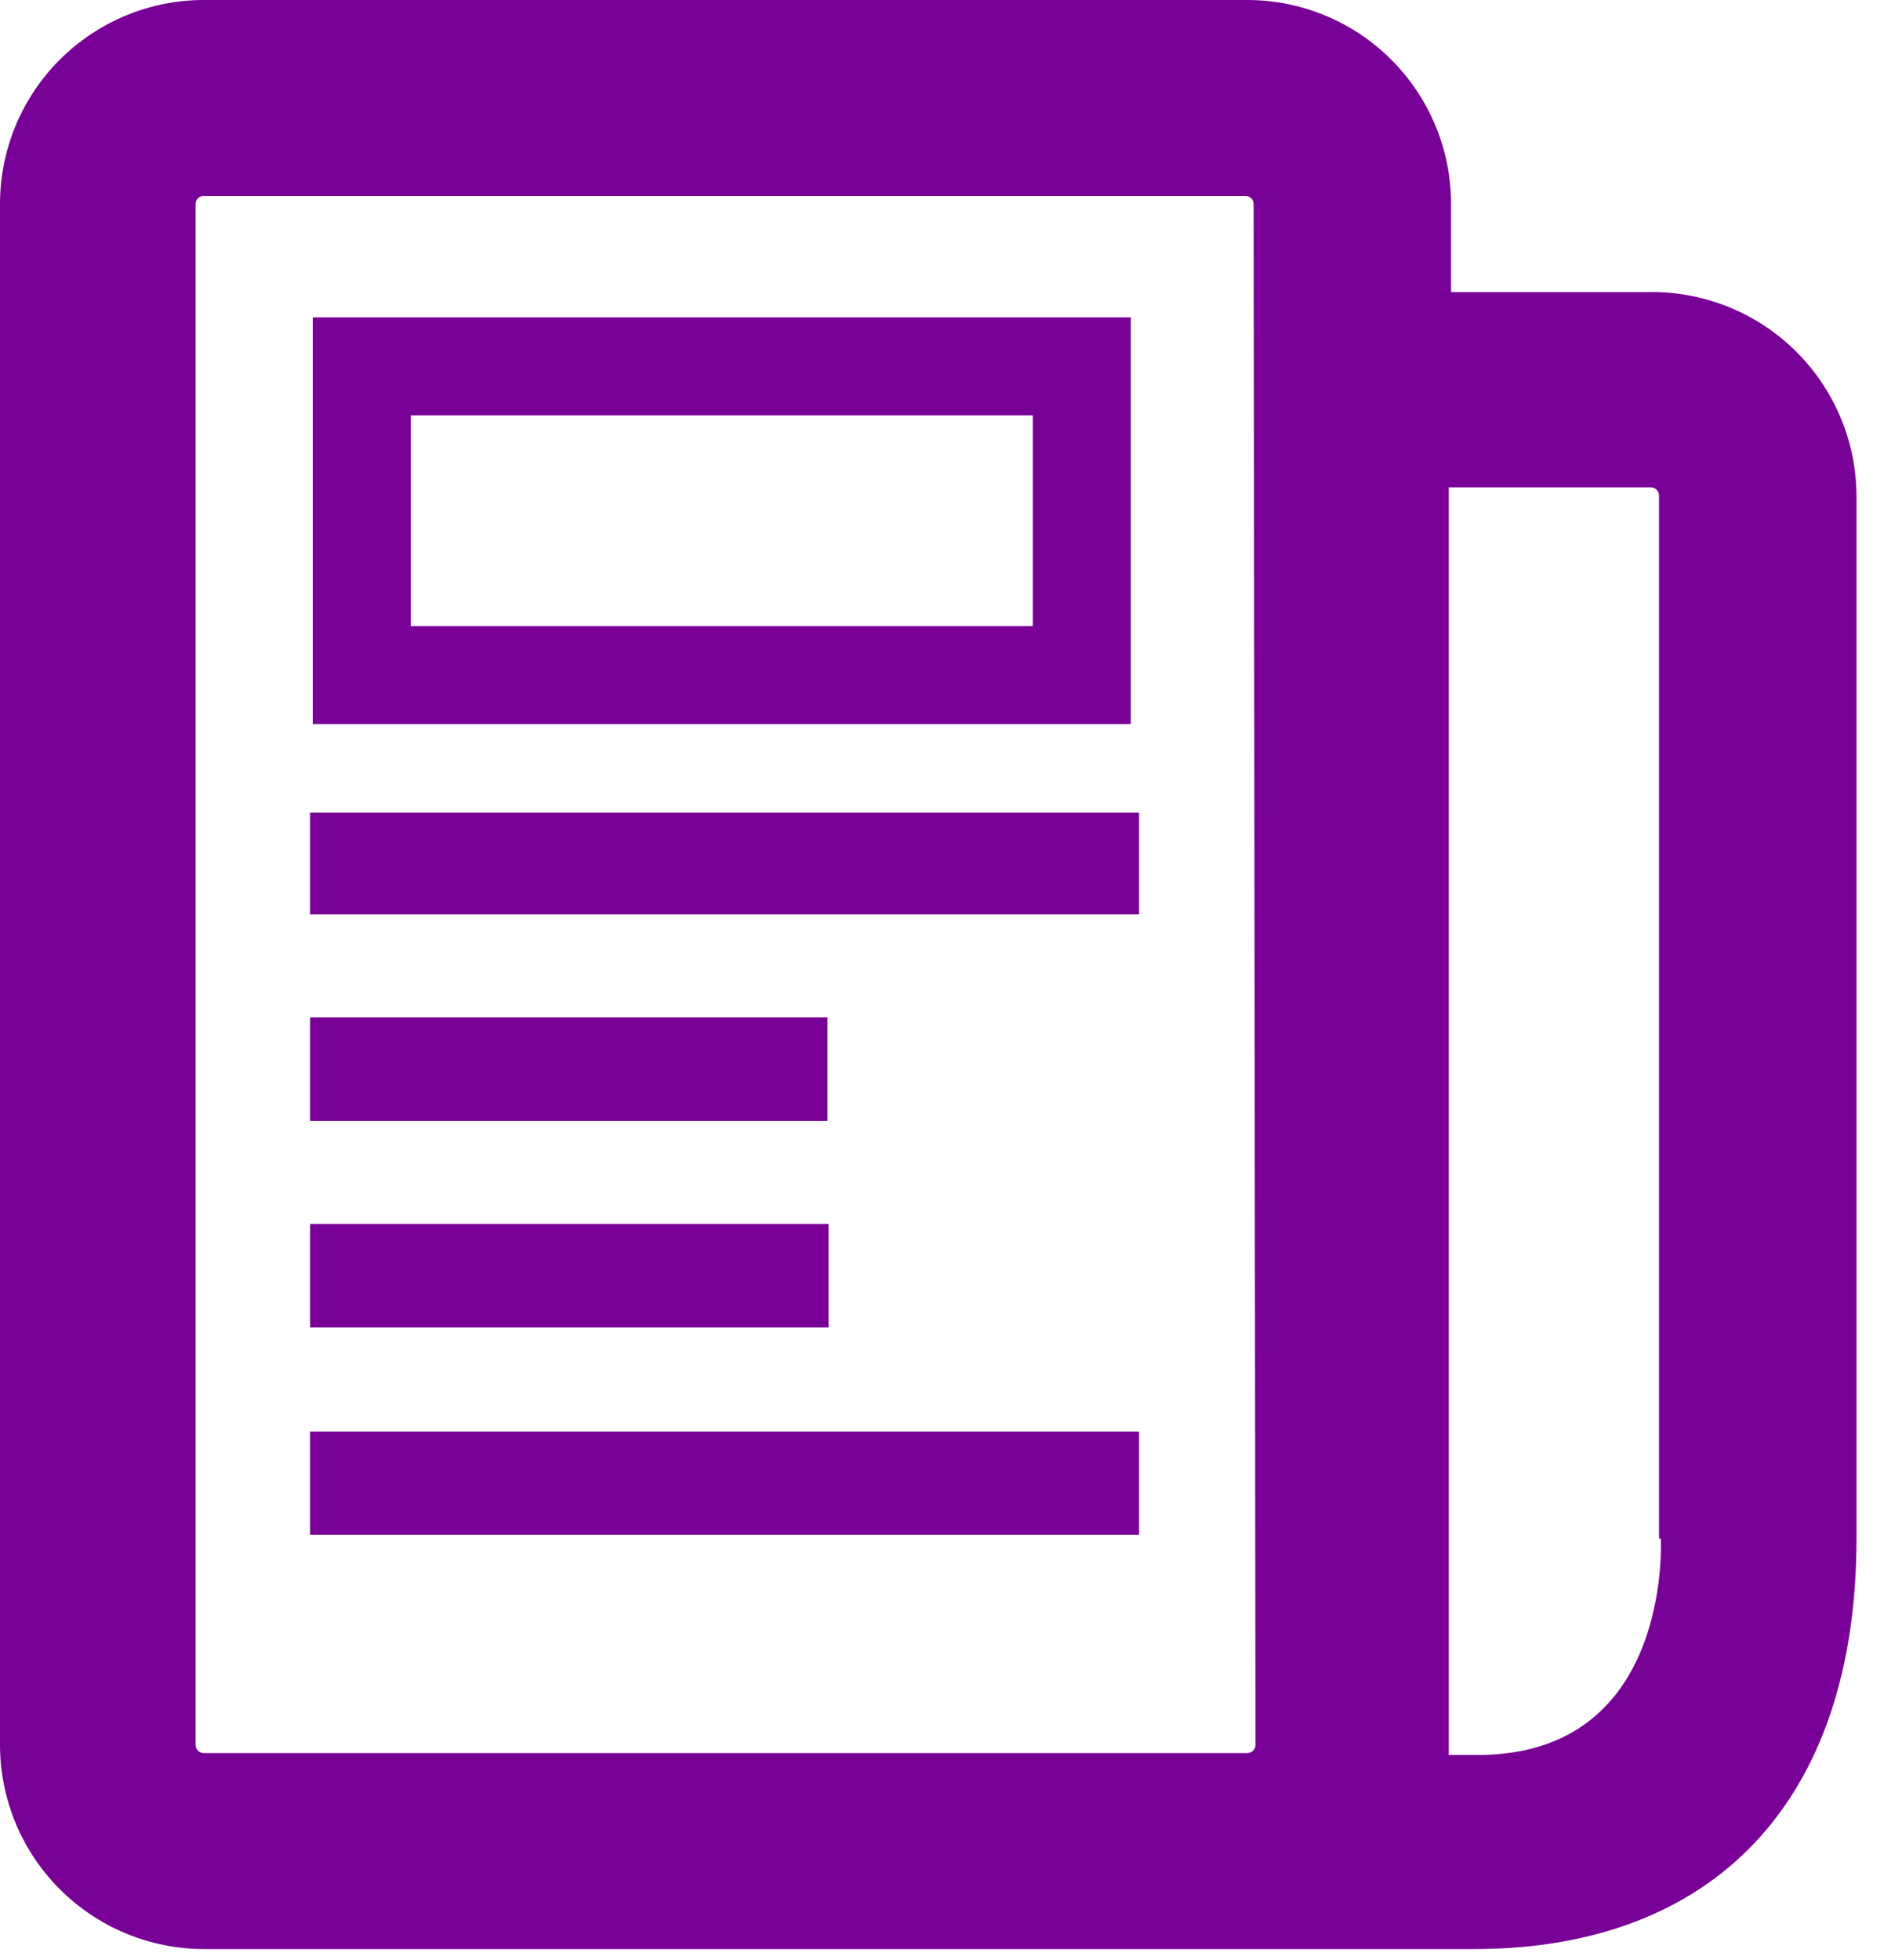
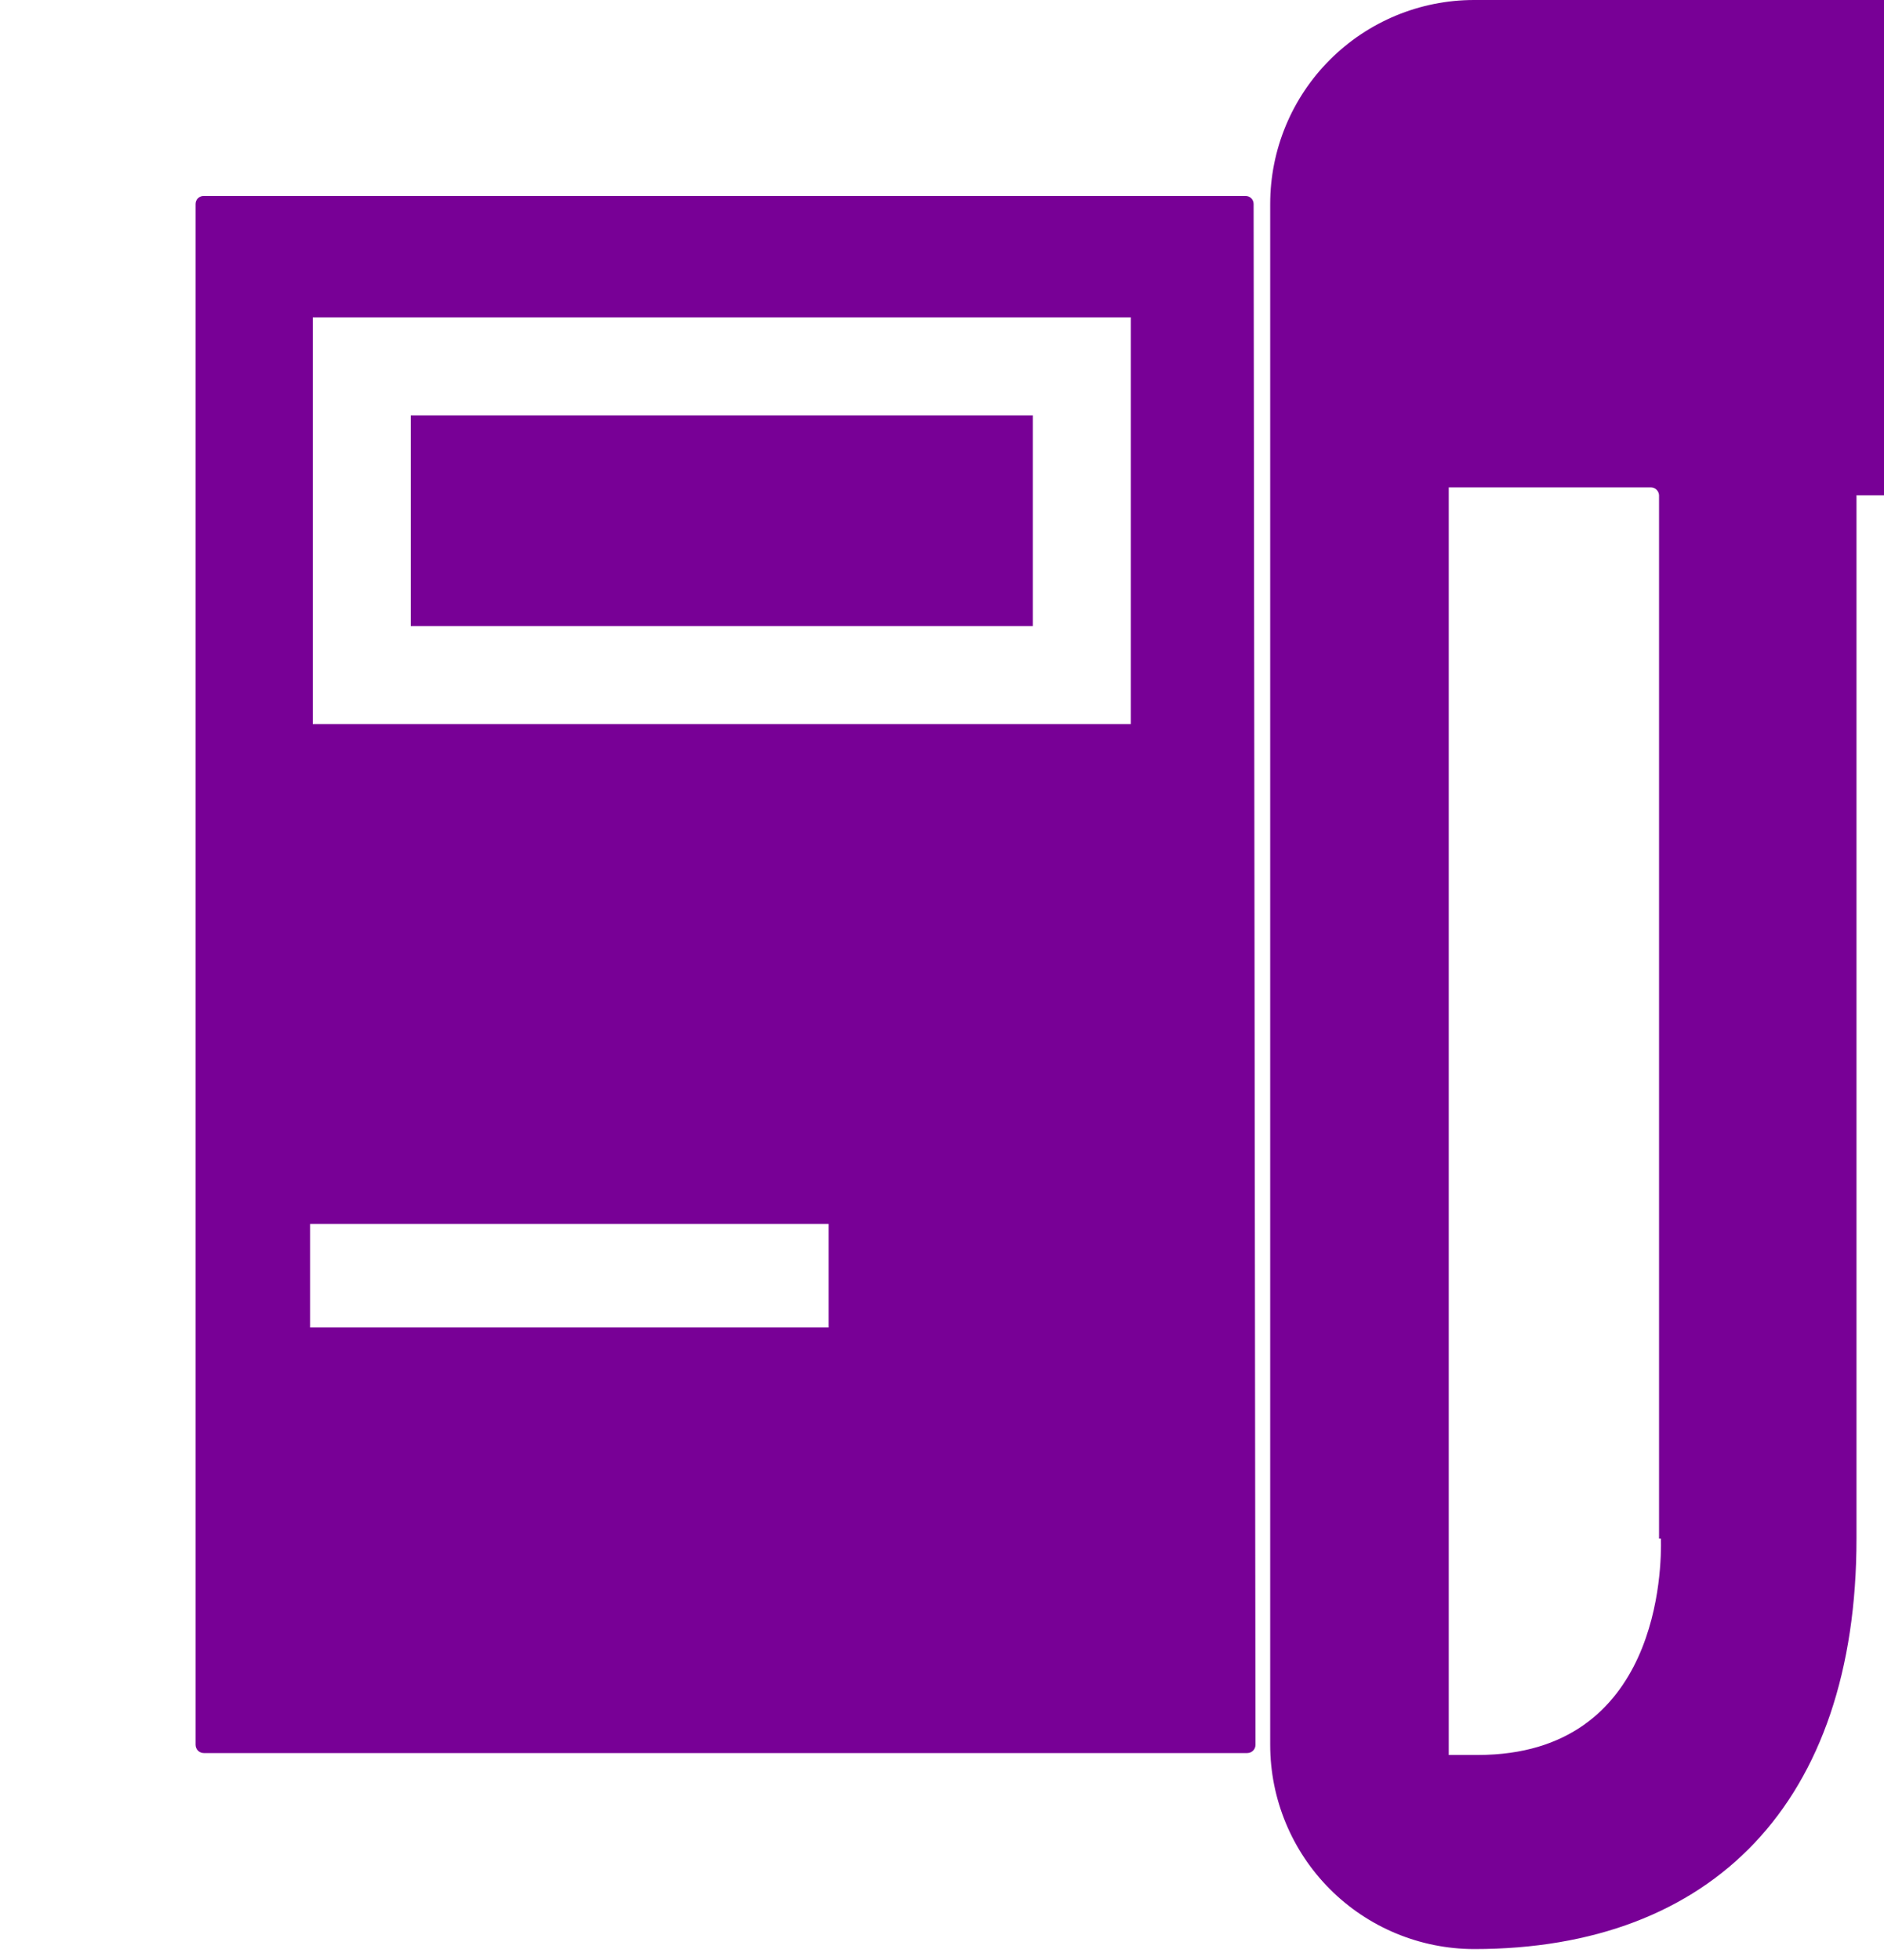
<svg xmlns="http://www.w3.org/2000/svg" fill="none" height="52" viewBox="0 0 50 52" width="50">
-   <path d="m21.99 35.22h-13.76v-2.75h13.76zm-13.76 5.5h22v-2.74h-22zm0-13.73v2.75h13.73v-2.75zm0-2.73h22v-2.7h-22zm21.78-5.05h-21.71v-10.79h21.71zm-2.6-8.19h-16.51v5.59h16.51zm21.86 2.12v27.68c0 7-3.82 10.89-10.15 10.89h-33.71c-1.436-.003-2.812-.575-3.826-1.591-1.014-1.016-1.584-2.393-1.584-3.829v-40.88c0-1.435.57-2.811 1.585-3.825 1.015-1.015 2.391-1.585 3.825-1.585h27.69c1.435 0 2.811.57 3.825 1.585 1.015 1.015 1.585 2.391 1.585 3.825v2.34h5.19c.721-.019 1.439.107 2.112.369.672.262 1.286.655 1.804 1.157.519.502.932 1.102 1.216 1.765s.433 1.377.438 2.099zm-16-7.73c0-.028-.006-.057-.017-.083s-.028-.05-.048-.069c-.021-.02-.045-.035-.072-.045-.027-.01-.055-.014-.083-.013h-27.64c-.028-.001-.057.003-.083.013-.027.01-.051.025-.072.045-.021.02-.037.043-.048.069-.011.026-.017.054-.017.083v40.88c0 .058.023.114.064.156.041.041.097.064.156.064h27.69c.058 0 .114-.023.156-.064.041-.041.064-.097.064-.156zm10.76 35.41v-27.68c-.001-.029-.008-.057-.021-.084-.012-.026-.03-.05-.051-.069-.021-.019-.046-.035-.074-.044-.027-.01-.056-.014-.085-.013h-5.35v33.63h.77c4.85 0 4.88-5 4.86-5.74z" fill="#780096" />
+   <path d="m21.99 35.22h-13.76v-2.75h13.76zm-13.76 5.5h22v-2.74h-22zm0-13.73v2.75h13.73v-2.75zm0-2.73h22v-2.7h-22zm21.78-5.05h-21.71v-10.79h21.71zm-2.6-8.19h-16.51v5.59h16.51zm21.86 2.12v27.68c0 7-3.82 10.89-10.15 10.89c-1.436-.003-2.812-.575-3.826-1.591-1.014-1.016-1.584-2.393-1.584-3.829v-40.88c0-1.435.57-2.811 1.585-3.825 1.015-1.015 2.391-1.585 3.825-1.585h27.69c1.435 0 2.811.57 3.825 1.585 1.015 1.015 1.585 2.391 1.585 3.825v2.34h5.19c.721-.019 1.439.107 2.112.369.672.262 1.286.655 1.804 1.157.519.502.932 1.102 1.216 1.765s.433 1.377.438 2.099zm-16-7.73c0-.028-.006-.057-.017-.083s-.028-.05-.048-.069c-.021-.02-.045-.035-.072-.045-.027-.01-.055-.014-.083-.013h-27.64c-.028-.001-.057.003-.083.013-.027.01-.051.025-.072.045-.021.02-.037.043-.048.069-.011.026-.017.054-.017.083v40.88c0 .058.023.114.064.156.041.041.097.064.156.064h27.69c.058 0 .114-.023.156-.064.041-.041.064-.097.064-.156zm10.76 35.41v-27.68c-.001-.029-.008-.057-.021-.084-.012-.026-.03-.05-.051-.069-.021-.019-.046-.035-.074-.044-.027-.01-.056-.014-.085-.013h-5.35v33.63h.77c4.85 0 4.88-5 4.86-5.74z" fill="#780096" />
</svg>